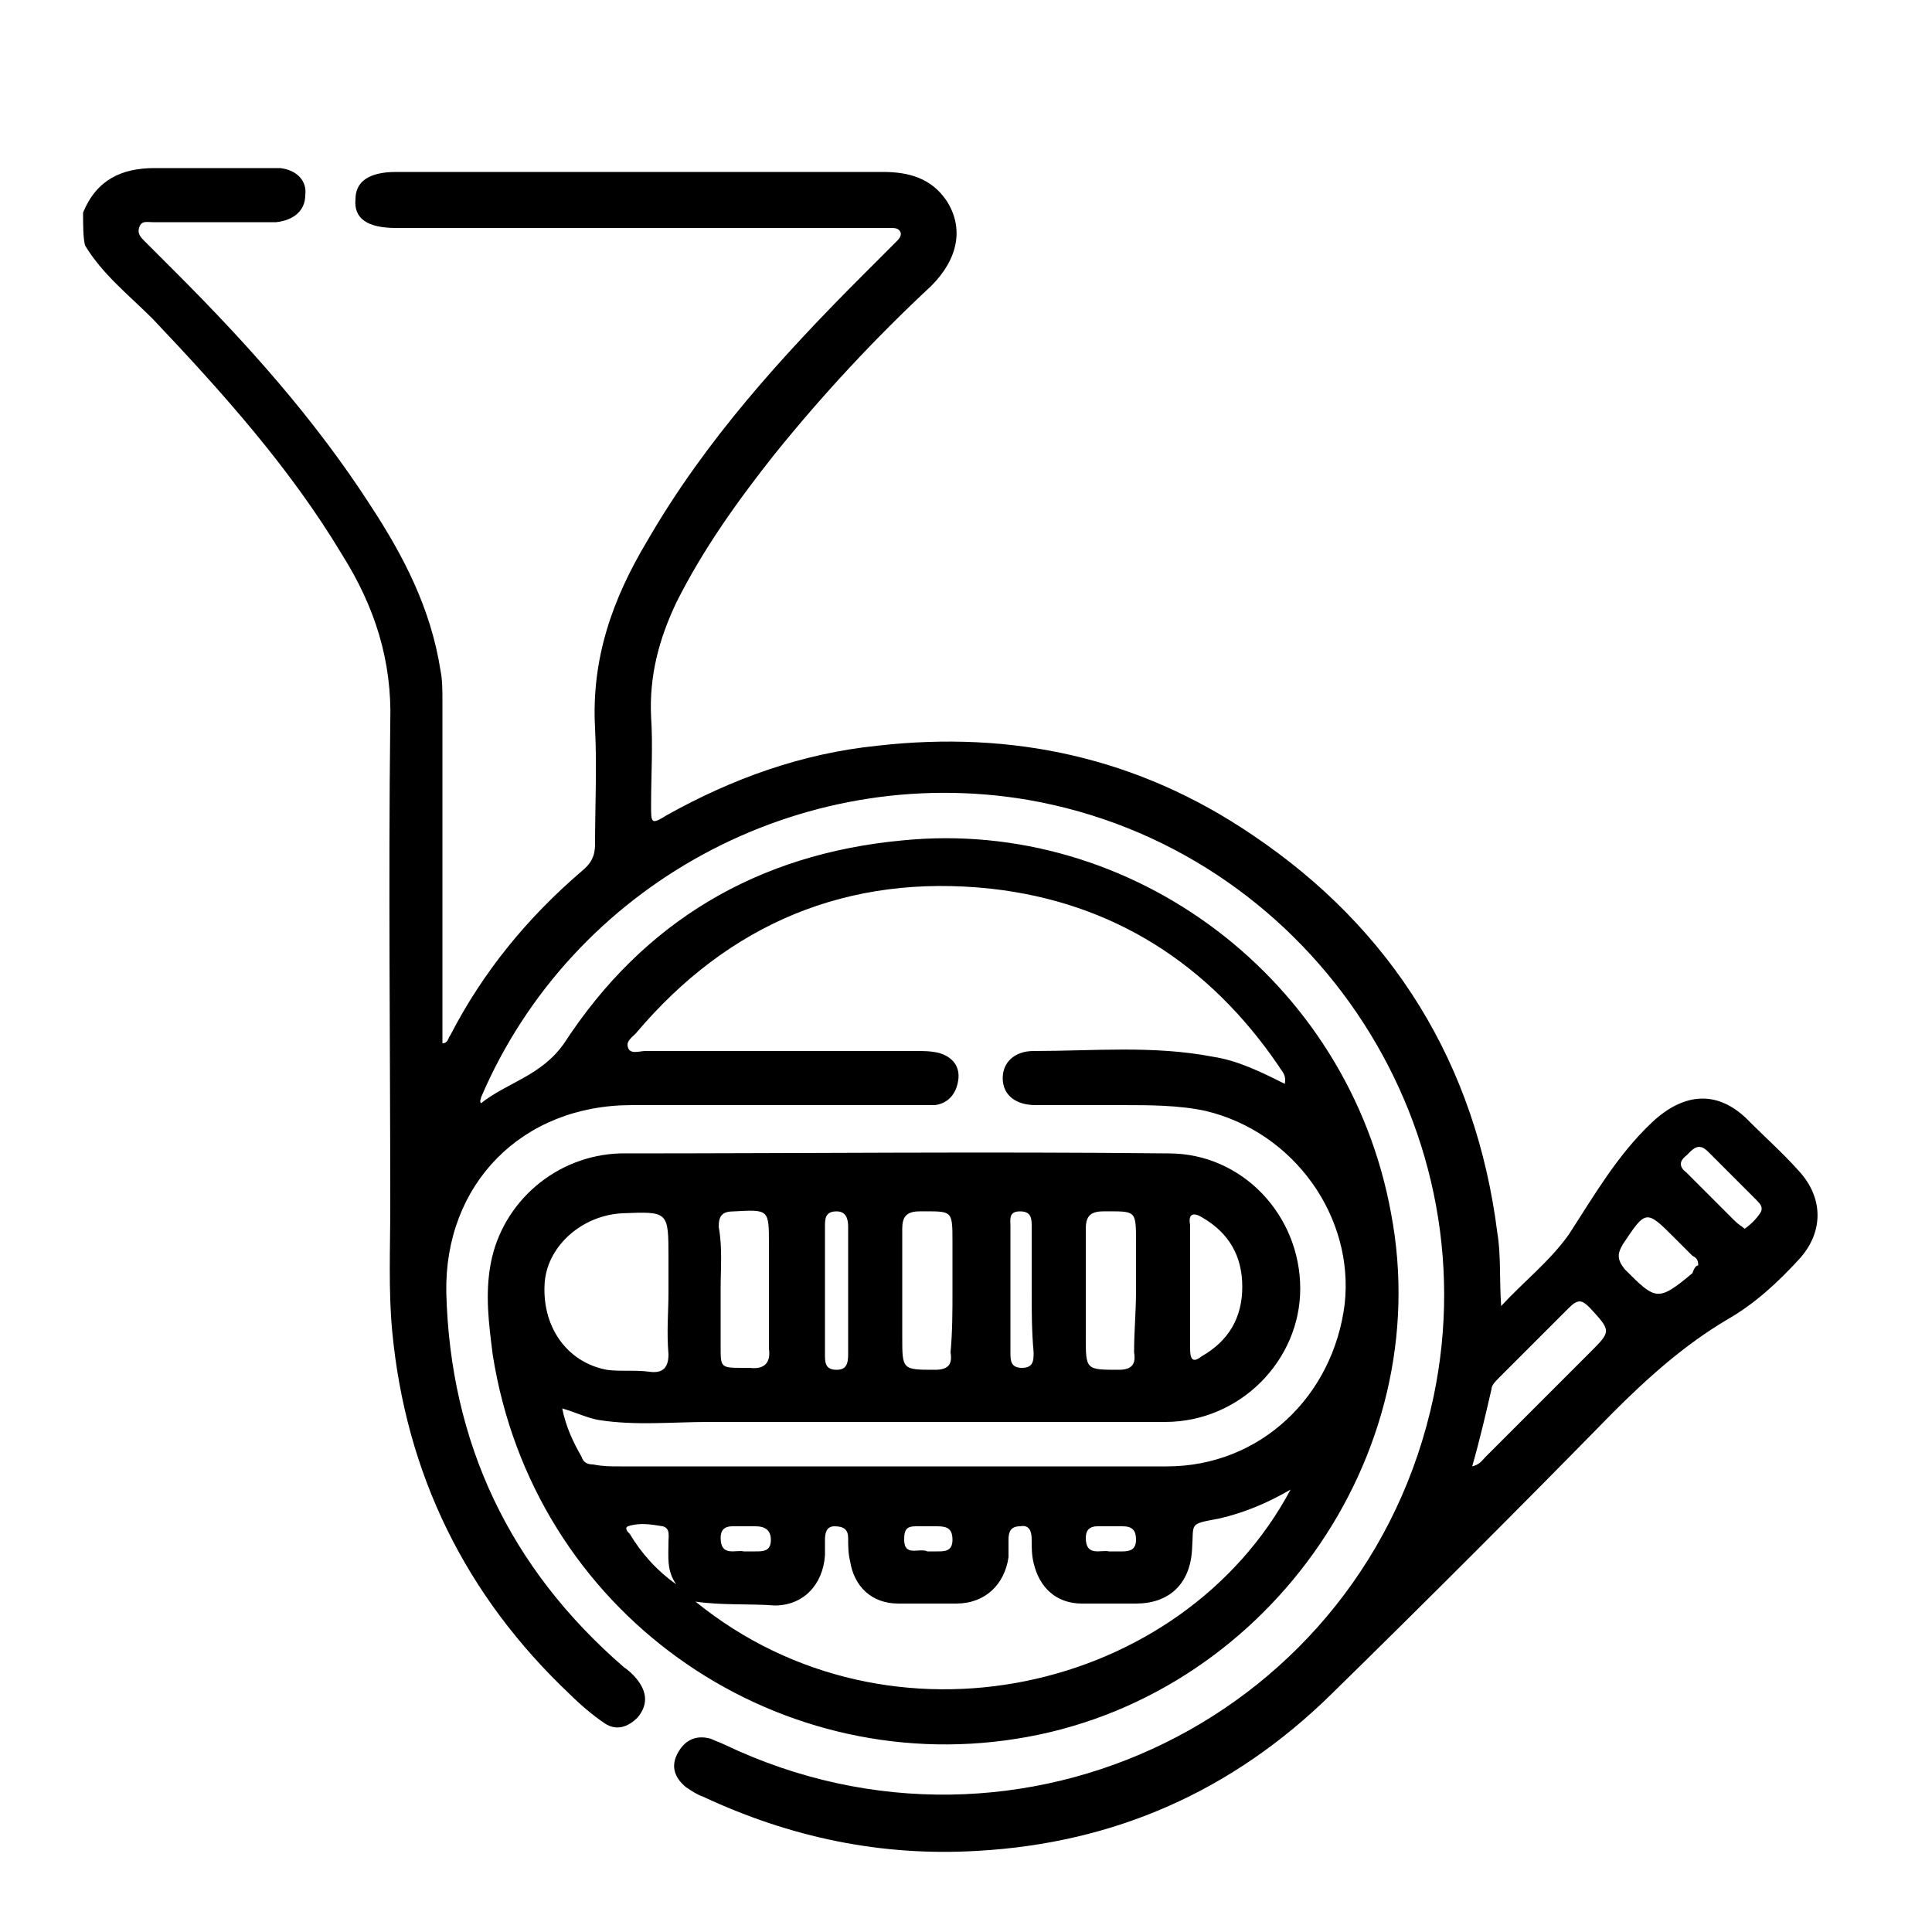
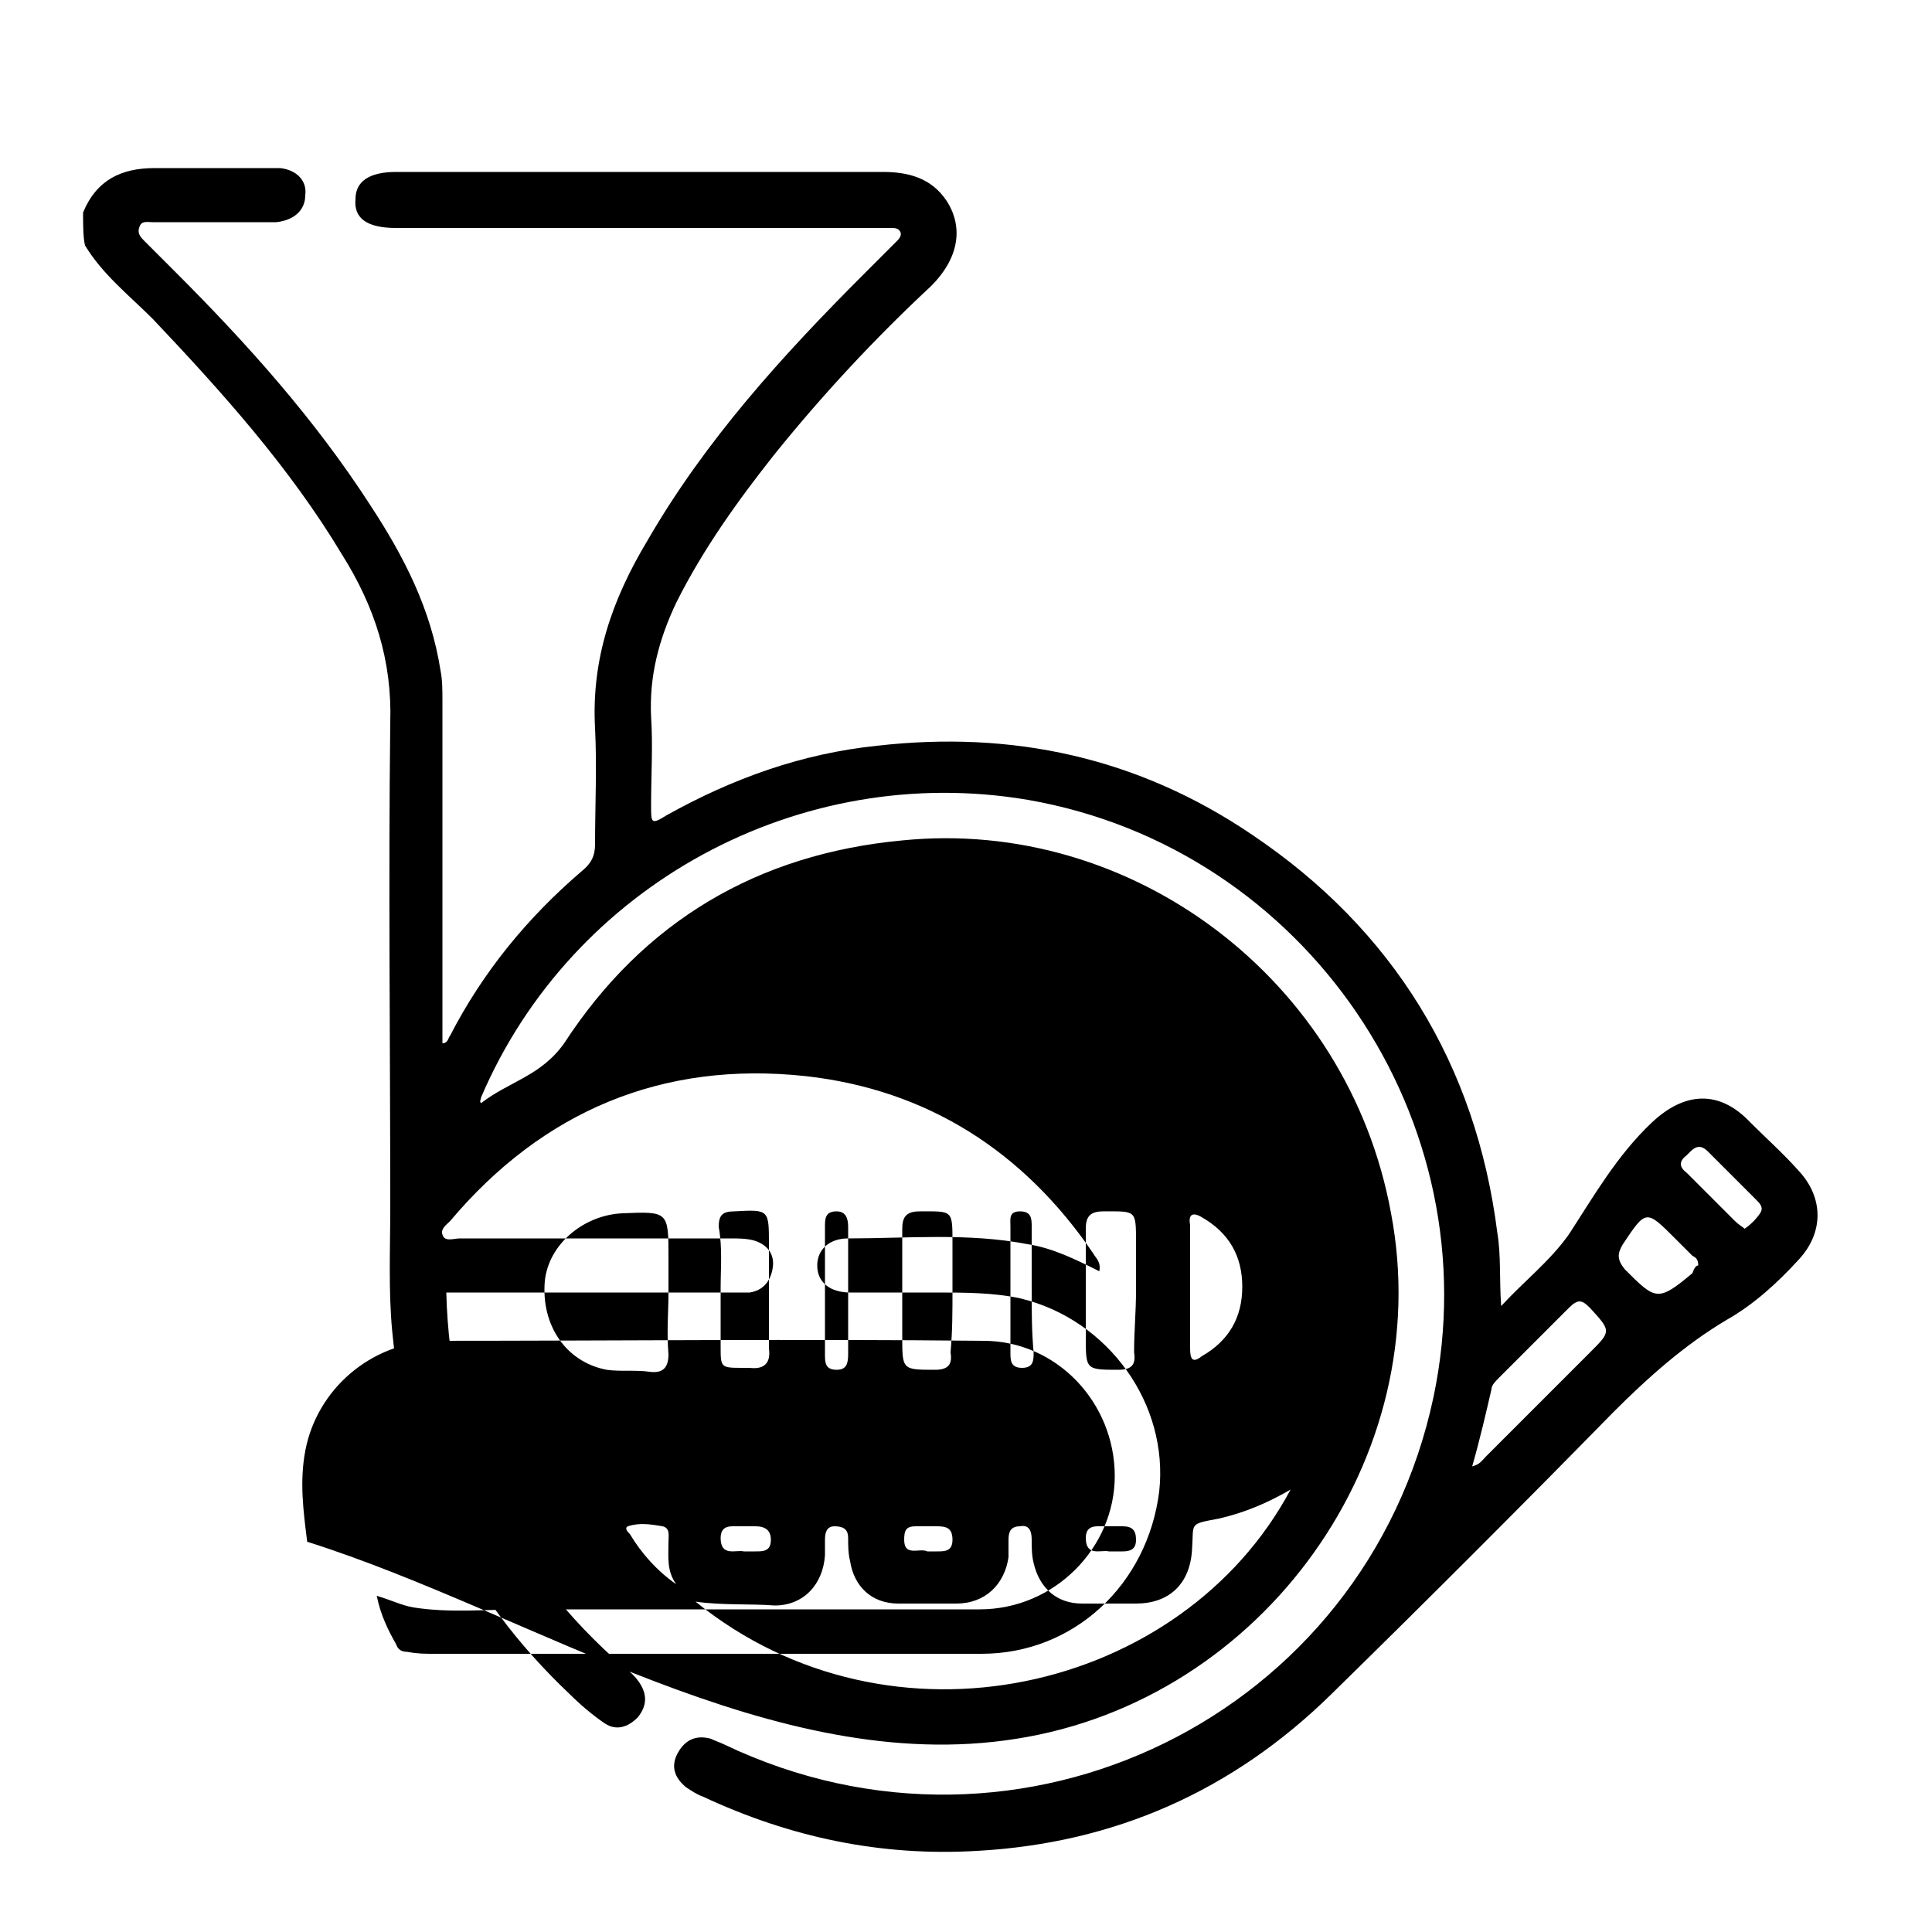
<svg xmlns="http://www.w3.org/2000/svg" version="1.1" id="Layer_1" x="0px" y="0px" viewBox="0 0 100 100" style="enable-background:new 0 0 100 100;" xml:space="preserve">
-   <path d="M93.1,60.6c-0.8-0.9-1.7-1.7-2.5-2.5c-1.6-1.7-3.4-1.6-5.1,0c-1.8,1.7-3,3.8-4.3,5.8c-1,1.4-2.3,2.4-3.5,3.7  c-0.1-1.4,0-2.6-0.2-3.8c-1.1-8.7-5.4-15.7-12.7-20.6c-5.9-4-12.4-5.4-19.4-4.6c-3.9,0.4-7.5,1.7-10.9,3.6c-0.8,0.5-0.8,0.4-0.8-0.5  c0-1.6,0.1-3.1,0-4.6c-0.1-2.1,0.4-4,1.3-5.9c1.4-2.8,3.2-5.3,5.1-7.7c2.5-3.1,5.2-6,8.1-8.7c1.4-1.4,1.7-3,0.8-4.4  c-0.8-1.2-2-1.5-3.3-1.5c-8.4,0-16.8,0-25.2,0c-1.4,0-2.1,0.5-2.1,1.4c-0.1,1,0.6,1.5,2.1,1.5c8.3,0,16.5,0,24.8,0  c0.3,0,0.5,0,0.8,0c0.2,0,0.4,0,0.5,0.2c0.1,0.2-0.1,0.4-0.2,0.5c-0.6,0.6-1.1,1.1-1.7,1.7c-4.2,4.2-8.2,8.6-11.2,13.8  c-1.8,3-2.9,6.1-2.7,9.7c0.1,2,0,4,0,6c0,0.6-0.2,1-0.7,1.4c-2.8,2.4-5.1,5.2-6.8,8.5c-0.1,0.1-0.1,0.4-0.4,0.4c0-0.4,0-0.7,0-1  c0-5.6,0-11.1,0-16.7c0-0.6,0-1.1-0.1-1.6c-0.5-3.2-1.9-5.9-3.6-8.5c-2.9-4.5-6.4-8.4-10.1-12.1C8.6,13.6,8,13,7.5,12.5  c-0.2-0.2-0.4-0.4-0.3-0.7c0.1-0.4,0.4-0.3,0.7-0.3c0.5,0,1,0,1.5,0c1.6,0,3.3,0,4.9,0c0.9-0.1,1.5-0.6,1.5-1.4  c0.1-0.7-0.4-1.3-1.3-1.4c-0.3,0-0.5,0-0.8,0c-1.9,0-3.8,0-5.7,0c-1.7,0-3,0.6-3.7,2.3c0,0.6,0,1.3,0.1,1.7c0.9,1.5,2.3,2.6,3.5,3.8  c3.6,3.8,7.1,7.7,9.8,12.2c1.7,2.7,2.6,5.5,2.5,8.7c-0.1,8.3,0,16.7,0,25.1c0,2.1-0.1,4.3,0.1,6.4c0.7,7.4,3.8,13.7,9.2,18.8  c0.5,0.5,1.2,1.1,1.8,1.5c0.6,0.4,1.2,0.2,1.7-0.3c0.5-0.6,0.5-1.2,0.1-1.8c-0.2-0.3-0.5-0.6-0.8-0.8c-5.9-5.1-9-11.6-9.2-19.4  c-0.1-5.6,3.9-9.7,9.6-9.7c4.9,0,9.8,0,14.7,0c0.4,0,0.7,0,1,0c0.7-0.1,1.1-0.6,1.2-1.3c0.1-0.7-0.3-1.2-1-1.4  c-0.4-0.1-0.8-0.1-1.2-0.1c-4.7,0-9.3,0-14,0c-0.3,0-0.8,0.2-0.9-0.2c-0.1-0.3,0.2-0.5,0.4-0.7c4.8-5.7,11-8.3,18.4-7.5  c6.3,0.7,11.3,3.9,14.9,9.2c0.1,0.2,0.4,0.4,0.3,0.9c-1.2-0.6-2.4-1.2-3.7-1.4c-3.1-0.6-6.2-0.3-9.3-0.3c-1,0-1.6,0.6-1.6,1.4  c0,0.9,0.7,1.4,1.7,1.4c1.5,0,2.9,0,4.4,0s3,0,4.4,0.3c4.6,1.1,7.7,5.5,7.2,10c-0.6,4.8-4.4,8.4-9.2,8.4c-9.4,0-18.9,0-28.3,0  c-0.5,0-0.9,0-1.4-0.1c-0.3,0-0.5-0.1-0.6-0.4c-0.4-0.7-0.8-1.5-1-2.5c0.7,0.2,1.3,0.5,1.9,0.6c1.9,0.3,3.8,0.1,5.7,0.1  c7.9,0,15.7,0,23.6,0c3.9,0,7-3.2,7-6.9c0-3.8-3-7-6.8-7c-9.5-0.1-18.9,0-28.4,0c-3.3,0.1-6.1,2.5-6.7,5.7c-0.3,1.6-0.1,3.1,0.1,4.7  C27.6,83.5,40,92,52.6,90C65.4,88,74.4,75.4,72,62.8c-2.2-12.1-13.4-20.5-25.3-19.3c-7.5,0.7-13.4,4.2-17.5,10.5  c-1.2,1.7-2.9,2-4.3,3.1c-0.1-0.1,0-0.2,0-0.3c4.7-11,16.5-17.4,28.3-15.4c14.4,2.5,24,16.6,21,30.9c-3.5,16.5-21.4,25.3-36.7,18  c-0.2-0.1-0.5-0.2-0.7-0.3c-0.7-0.2-1.3,0-1.7,0.7c-0.4,0.7-0.2,1.3,0.4,1.8c0.3,0.2,0.6,0.4,0.9,0.5c4.5,2.1,9.2,3.1,14.2,2.8  c7.1-0.4,13.2-3.1,18.3-8.1c4.9-4.8,9.8-9.7,14.6-14.6c1.8-1.8,3.7-3.5,5.9-4.8c1.4-0.8,2.6-1.9,3.7-3.1  C94.4,63.8,94.4,62,93.1,60.6z M62.2,63c1.4,0.8,2.1,2,2.1,3.6c0,1.6-0.7,2.8-2.1,3.6c-0.5,0.4-0.6,0.1-0.6-0.4c0-1,0-2.1,0-3.1  s0-2.1,0-3.3C61.5,62.9,61.7,62.7,62.2,63z M56.2,63.6c0-0.6,0.2-0.9,0.9-0.9c1.7,0,1.7-0.1,1.7,1.6c0,0.8,0,1.7,0,2.5  c0,1.1-0.1,2.1-0.1,3.2c0.1,0.6-0.1,0.9-0.8,0.9c-1.7,0-1.7,0-1.7-1.7C56.2,67.3,56.2,65.5,56.2,63.6z M52.8,62.7  c0.6,0,0.6,0.4,0.6,0.8c0,1.1,0,2.2,0,3.3c0,1.1,0,2.1,0.1,3.2c0,0.4,0,0.8-0.6,0.8c-0.6,0-0.6-0.4-0.6-0.8c0-2.1,0-4.3,0-6.5  C52.3,63.1,52.2,62.7,52.8,62.7z M46.7,63.6c0-0.6,0.2-0.9,0.9-0.9c1.7,0,1.7-0.1,1.7,1.6c0,0.8,0,1.7,0,2.5c0,1.1,0,2.1-0.1,3.2  c0.1,0.6-0.1,0.9-0.8,0.9c-1.7,0-1.7,0-1.7-1.7C46.7,67.3,46.7,65.5,46.7,63.6z M42.7,66.7c0-1.1,0-2.2,0-3.2c0-0.4,0-0.8,0.6-0.8  c0.5,0,0.6,0.4,0.6,0.8c0,2.2,0,4.4,0,6.6c0,0.5-0.1,0.8-0.6,0.8c-0.6,0-0.6-0.4-0.6-0.8C42.7,69,42.7,67.8,42.7,66.7z M38,62.7  c1.8-0.1,1.8-0.1,1.8,1.7c0,1.8,0,3.6,0,5.4c0.1,0.7-0.2,1.1-1,1c-0.1,0-0.2,0-0.3,0c-1.2,0-1.2,0-1.2-1.1c0-1,0-2,0-3  c0-1.1,0.1-2.1-0.1-3.2C37.2,62.9,37.4,62.7,38,62.7z M28.2,66.3c0.2-1.9,2-3.4,4-3.5c2.4-0.1,2.4-0.1,2.4,2.3c0,0.6,0,1.2,0,1.8  c0,1-0.1,2,0,3.2c0,0.7-0.3,1-1,0.9c-0.7-0.1-1.5,0-2.2-0.1C29.3,70.5,28,68.6,28.2,66.3z M56.8,79c0.4,0,0.9,0,1.3,0  c0.5,0,0.7,0.2,0.7,0.7s-0.3,0.6-0.7,0.6c-0.2,0-0.4,0-0.7,0c-0.4-0.1-1.2,0.3-1.2-0.7C56.2,79.2,56.4,79,56.8,79z M47.4,79  c0.3,0,0.7,0,1.1,0c0.5,0,0.8,0.1,0.8,0.7c0,0.6-0.4,0.6-0.8,0.6c-0.1,0-0.3,0-0.5,0c-0.4-0.2-1.2,0.3-1.2-0.6  C46.8,79.2,46.9,79,47.4,79z M37.9,79c0.4,0,0.8,0,1.2,0c0.5,0,0.8,0.2,0.8,0.7c0,0.6-0.4,0.6-0.8,0.6c-0.2,0-0.4,0-0.6,0  c-0.4-0.1-1.2,0.3-1.2-0.7C37.3,79.2,37.5,79,37.9,79z M32.6,79.4c-0.1-0.1-0.3-0.3-0.1-0.4c0.6-0.2,1.2-0.1,1.8,0  c0.4,0.1,0.3,0.5,0.3,0.8c0,0.8-0.1,1.5,0.4,2.2C34,81.3,33.2,80.4,32.6,79.4z M36,82.9c1.4,0.2,2.8,0.1,4.1,0.2  c1.5,0,2.5-1.1,2.6-2.6c0-0.3,0-0.5,0-0.8c0-0.4,0.1-0.7,0.5-0.7c0.5,0,0.7,0.2,0.7,0.6c0,0.4,0,0.8,0.1,1.2  c0.2,1.3,1.1,2.2,2.5,2.2c1,0,2,0,3,0c1.5,0,2.5-1,2.7-2.4c0-0.3,0-0.6,0-0.9c0-0.4,0.1-0.7,0.6-0.7c0.5-0.1,0.6,0.3,0.6,0.7  c0,0.4,0,0.8,0.1,1.2c0.3,1.3,1.2,2.1,2.5,2.1c0.9,0,1.9,0,2.8,0c1.7,0,2.8-1,2.9-2.8c0.1-1.4-0.2-1.3,1.4-1.6  c1.3-0.3,2.5-0.8,3.7-1.5C61.2,87.6,46.1,91.1,36,82.9z M82.3,70c-1.8,1.8-3.6,3.6-5.4,5.4c-0.2,0.2-0.3,0.4-0.7,0.5  c0.4-1.4,0.7-2.7,1-4c0-0.2,0.2-0.4,0.4-0.6c1.2-1.2,2.4-2.4,3.6-3.6c0.5-0.5,0.7-0.4,1.1,0C83.4,68.9,83.4,68.9,82.3,70z   M87.6,65.9c-1.8,1.5-1.9,1.4-3.5-0.2c-0.4-0.5-0.4-0.8-0.1-1.3c1.2-1.8,1.2-1.8,2.7-0.3c0.3,0.3,0.6,0.6,0.9,0.9  c0.2,0.1,0.3,0.2,0.3,0.5C87.8,65.5,87.7,65.6,87.6,65.9z M91.1,62.8c-0.2,0.3-0.5,0.6-0.8,0.8c-0.1-0.1-0.3-0.2-0.5-0.4  c-0.9-0.9-1.7-1.7-2.5-2.5c-0.4-0.3-0.4-0.6,0-0.9c0.3-0.3,0.6-0.7,1.1-0.2c0.9,0.9,1.7,1.7,2.5,2.5C91.1,62.3,91.3,62.5,91.1,62.8z  " />
+   <path d="M93.1,60.6c-0.8-0.9-1.7-1.7-2.5-2.5c-1.6-1.7-3.4-1.6-5.1,0c-1.8,1.7-3,3.8-4.3,5.8c-1,1.4-2.3,2.4-3.5,3.7  c-0.1-1.4,0-2.6-0.2-3.8c-1.1-8.7-5.4-15.7-12.7-20.6c-5.9-4-12.4-5.4-19.4-4.6c-3.9,0.4-7.5,1.7-10.9,3.6c-0.8,0.5-0.8,0.4-0.8-0.5  c0-1.6,0.1-3.1,0-4.6c-0.1-2.1,0.4-4,1.3-5.9c1.4-2.8,3.2-5.3,5.1-7.7c2.5-3.1,5.2-6,8.1-8.7c1.4-1.4,1.7-3,0.8-4.4  c-0.8-1.2-2-1.5-3.3-1.5c-8.4,0-16.8,0-25.2,0c-1.4,0-2.1,0.5-2.1,1.4c-0.1,1,0.6,1.5,2.1,1.5c8.3,0,16.5,0,24.8,0  c0.3,0,0.5,0,0.8,0c0.2,0,0.4,0,0.5,0.2c0.1,0.2-0.1,0.4-0.2,0.5c-0.6,0.6-1.1,1.1-1.7,1.7c-4.2,4.2-8.2,8.6-11.2,13.8  c-1.8,3-2.9,6.1-2.7,9.7c0.1,2,0,4,0,6c0,0.6-0.2,1-0.7,1.4c-2.8,2.4-5.1,5.2-6.8,8.5c-0.1,0.1-0.1,0.4-0.4,0.4c0-0.4,0-0.7,0-1  c0-5.6,0-11.1,0-16.7c0-0.6,0-1.1-0.1-1.6c-0.5-3.2-1.9-5.9-3.6-8.5c-2.9-4.5-6.4-8.4-10.1-12.1C8.6,13.6,8,13,7.5,12.5  c-0.2-0.2-0.4-0.4-0.3-0.7c0.1-0.4,0.4-0.3,0.7-0.3c0.5,0,1,0,1.5,0c1.6,0,3.3,0,4.9,0c0.9-0.1,1.5-0.6,1.5-1.4  c0.1-0.7-0.4-1.3-1.3-1.4c-0.3,0-0.5,0-0.8,0c-1.9,0-3.8,0-5.7,0c-1.7,0-3,0.6-3.7,2.3c0,0.6,0,1.3,0.1,1.7c0.9,1.5,2.3,2.6,3.5,3.8  c3.6,3.8,7.1,7.7,9.8,12.2c1.7,2.7,2.6,5.5,2.5,8.7c-0.1,8.3,0,16.7,0,25.1c0,2.1-0.1,4.3,0.1,6.4c0.7,7.4,3.8,13.7,9.2,18.8  c0.5,0.5,1.2,1.1,1.8,1.5c0.6,0.4,1.2,0.2,1.7-0.3c0.5-0.6,0.5-1.2,0.1-1.8c-0.2-0.3-0.5-0.6-0.8-0.8c-5.9-5.1-9-11.6-9.2-19.4  c4.9,0,9.8,0,14.7,0c0.4,0,0.7,0,1,0c0.7-0.1,1.1-0.6,1.2-1.3c0.1-0.7-0.3-1.2-1-1.4  c-0.4-0.1-0.8-0.1-1.2-0.1c-4.7,0-9.3,0-14,0c-0.3,0-0.8,0.2-0.9-0.2c-0.1-0.3,0.2-0.5,0.4-0.7c4.8-5.7,11-8.3,18.4-7.5  c6.3,0.7,11.3,3.9,14.9,9.2c0.1,0.2,0.4,0.4,0.3,0.9c-1.2-0.6-2.4-1.2-3.7-1.4c-3.1-0.6-6.2-0.3-9.3-0.3c-1,0-1.6,0.6-1.6,1.4  c0,0.9,0.7,1.4,1.7,1.4c1.5,0,2.9,0,4.4,0s3,0,4.4,0.3c4.6,1.1,7.7,5.5,7.2,10c-0.6,4.8-4.4,8.4-9.2,8.4c-9.4,0-18.9,0-28.3,0  c-0.5,0-0.9,0-1.4-0.1c-0.3,0-0.5-0.1-0.6-0.4c-0.4-0.7-0.8-1.5-1-2.5c0.7,0.2,1.3,0.5,1.9,0.6c1.9,0.3,3.8,0.1,5.7,0.1  c7.9,0,15.7,0,23.6,0c3.9,0,7-3.2,7-6.9c0-3.8-3-7-6.8-7c-9.5-0.1-18.9,0-28.4,0c-3.3,0.1-6.1,2.5-6.7,5.7c-0.3,1.6-0.1,3.1,0.1,4.7  C27.6,83.5,40,92,52.6,90C65.4,88,74.4,75.4,72,62.8c-2.2-12.1-13.4-20.5-25.3-19.3c-7.5,0.7-13.4,4.2-17.5,10.5  c-1.2,1.7-2.9,2-4.3,3.1c-0.1-0.1,0-0.2,0-0.3c4.7-11,16.5-17.4,28.3-15.4c14.4,2.5,24,16.6,21,30.9c-3.5,16.5-21.4,25.3-36.7,18  c-0.2-0.1-0.5-0.2-0.7-0.3c-0.7-0.2-1.3,0-1.7,0.7c-0.4,0.7-0.2,1.3,0.4,1.8c0.3,0.2,0.6,0.4,0.9,0.5c4.5,2.1,9.2,3.1,14.2,2.8  c7.1-0.4,13.2-3.1,18.3-8.1c4.9-4.8,9.8-9.7,14.6-14.6c1.8-1.8,3.7-3.5,5.9-4.8c1.4-0.8,2.6-1.9,3.7-3.1  C94.4,63.8,94.4,62,93.1,60.6z M62.2,63c1.4,0.8,2.1,2,2.1,3.6c0,1.6-0.7,2.8-2.1,3.6c-0.5,0.4-0.6,0.1-0.6-0.4c0-1,0-2.1,0-3.1  s0-2.1,0-3.3C61.5,62.9,61.7,62.7,62.2,63z M56.2,63.6c0-0.6,0.2-0.9,0.9-0.9c1.7,0,1.7-0.1,1.7,1.6c0,0.8,0,1.7,0,2.5  c0,1.1-0.1,2.1-0.1,3.2c0.1,0.6-0.1,0.9-0.8,0.9c-1.7,0-1.7,0-1.7-1.7C56.2,67.3,56.2,65.5,56.2,63.6z M52.8,62.7  c0.6,0,0.6,0.4,0.6,0.8c0,1.1,0,2.2,0,3.3c0,1.1,0,2.1,0.1,3.2c0,0.4,0,0.8-0.6,0.8c-0.6,0-0.6-0.4-0.6-0.8c0-2.1,0-4.3,0-6.5  C52.3,63.1,52.2,62.7,52.8,62.7z M46.7,63.6c0-0.6,0.2-0.9,0.9-0.9c1.7,0,1.7-0.1,1.7,1.6c0,0.8,0,1.7,0,2.5c0,1.1,0,2.1-0.1,3.2  c0.1,0.6-0.1,0.9-0.8,0.9c-1.7,0-1.7,0-1.7-1.7C46.7,67.3,46.7,65.5,46.7,63.6z M42.7,66.7c0-1.1,0-2.2,0-3.2c0-0.4,0-0.8,0.6-0.8  c0.5,0,0.6,0.4,0.6,0.8c0,2.2,0,4.4,0,6.6c0,0.5-0.1,0.8-0.6,0.8c-0.6,0-0.6-0.4-0.6-0.8C42.7,69,42.7,67.8,42.7,66.7z M38,62.7  c1.8-0.1,1.8-0.1,1.8,1.7c0,1.8,0,3.6,0,5.4c0.1,0.7-0.2,1.1-1,1c-0.1,0-0.2,0-0.3,0c-1.2,0-1.2,0-1.2-1.1c0-1,0-2,0-3  c0-1.1,0.1-2.1-0.1-3.2C37.2,62.9,37.4,62.7,38,62.7z M28.2,66.3c0.2-1.9,2-3.4,4-3.5c2.4-0.1,2.4-0.1,2.4,2.3c0,0.6,0,1.2,0,1.8  c0,1-0.1,2,0,3.2c0,0.7-0.3,1-1,0.9c-0.7-0.1-1.5,0-2.2-0.1C29.3,70.5,28,68.6,28.2,66.3z M56.8,79c0.4,0,0.9,0,1.3,0  c0.5,0,0.7,0.2,0.7,0.7s-0.3,0.6-0.7,0.6c-0.2,0-0.4,0-0.7,0c-0.4-0.1-1.2,0.3-1.2-0.7C56.2,79.2,56.4,79,56.8,79z M47.4,79  c0.3,0,0.7,0,1.1,0c0.5,0,0.8,0.1,0.8,0.7c0,0.6-0.4,0.6-0.8,0.6c-0.1,0-0.3,0-0.5,0c-0.4-0.2-1.2,0.3-1.2-0.6  C46.8,79.2,46.9,79,47.4,79z M37.9,79c0.4,0,0.8,0,1.2,0c0.5,0,0.8,0.2,0.8,0.7c0,0.6-0.4,0.6-0.8,0.6c-0.2,0-0.4,0-0.6,0  c-0.4-0.1-1.2,0.3-1.2-0.7C37.3,79.2,37.5,79,37.9,79z M32.6,79.4c-0.1-0.1-0.3-0.3-0.1-0.4c0.6-0.2,1.2-0.1,1.8,0  c0.4,0.1,0.3,0.5,0.3,0.8c0,0.8-0.1,1.5,0.4,2.2C34,81.3,33.2,80.4,32.6,79.4z M36,82.9c1.4,0.2,2.8,0.1,4.1,0.2  c1.5,0,2.5-1.1,2.6-2.6c0-0.3,0-0.5,0-0.8c0-0.4,0.1-0.7,0.5-0.7c0.5,0,0.7,0.2,0.7,0.6c0,0.4,0,0.8,0.1,1.2  c0.2,1.3,1.1,2.2,2.5,2.2c1,0,2,0,3,0c1.5,0,2.5-1,2.7-2.4c0-0.3,0-0.6,0-0.9c0-0.4,0.1-0.7,0.6-0.7c0.5-0.1,0.6,0.3,0.6,0.7  c0,0.4,0,0.8,0.1,1.2c0.3,1.3,1.2,2.1,2.5,2.1c0.9,0,1.9,0,2.8,0c1.7,0,2.8-1,2.9-2.8c0.1-1.4-0.2-1.3,1.4-1.6  c1.3-0.3,2.5-0.8,3.7-1.5C61.2,87.6,46.1,91.1,36,82.9z M82.3,70c-1.8,1.8-3.6,3.6-5.4,5.4c-0.2,0.2-0.3,0.4-0.7,0.5  c0.4-1.4,0.7-2.7,1-4c0-0.2,0.2-0.4,0.4-0.6c1.2-1.2,2.4-2.4,3.6-3.6c0.5-0.5,0.7-0.4,1.1,0C83.4,68.9,83.4,68.9,82.3,70z   M87.6,65.9c-1.8,1.5-1.9,1.4-3.5-0.2c-0.4-0.5-0.4-0.8-0.1-1.3c1.2-1.8,1.2-1.8,2.7-0.3c0.3,0.3,0.6,0.6,0.9,0.9  c0.2,0.1,0.3,0.2,0.3,0.5C87.8,65.5,87.7,65.6,87.6,65.9z M91.1,62.8c-0.2,0.3-0.5,0.6-0.8,0.8c-0.1-0.1-0.3-0.2-0.5-0.4  c-0.9-0.9-1.7-1.7-2.5-2.5c-0.4-0.3-0.4-0.6,0-0.9c0.3-0.3,0.6-0.7,1.1-0.2c0.9,0.9,1.7,1.7,2.5,2.5C91.1,62.3,91.3,62.5,91.1,62.8z  " />
</svg>